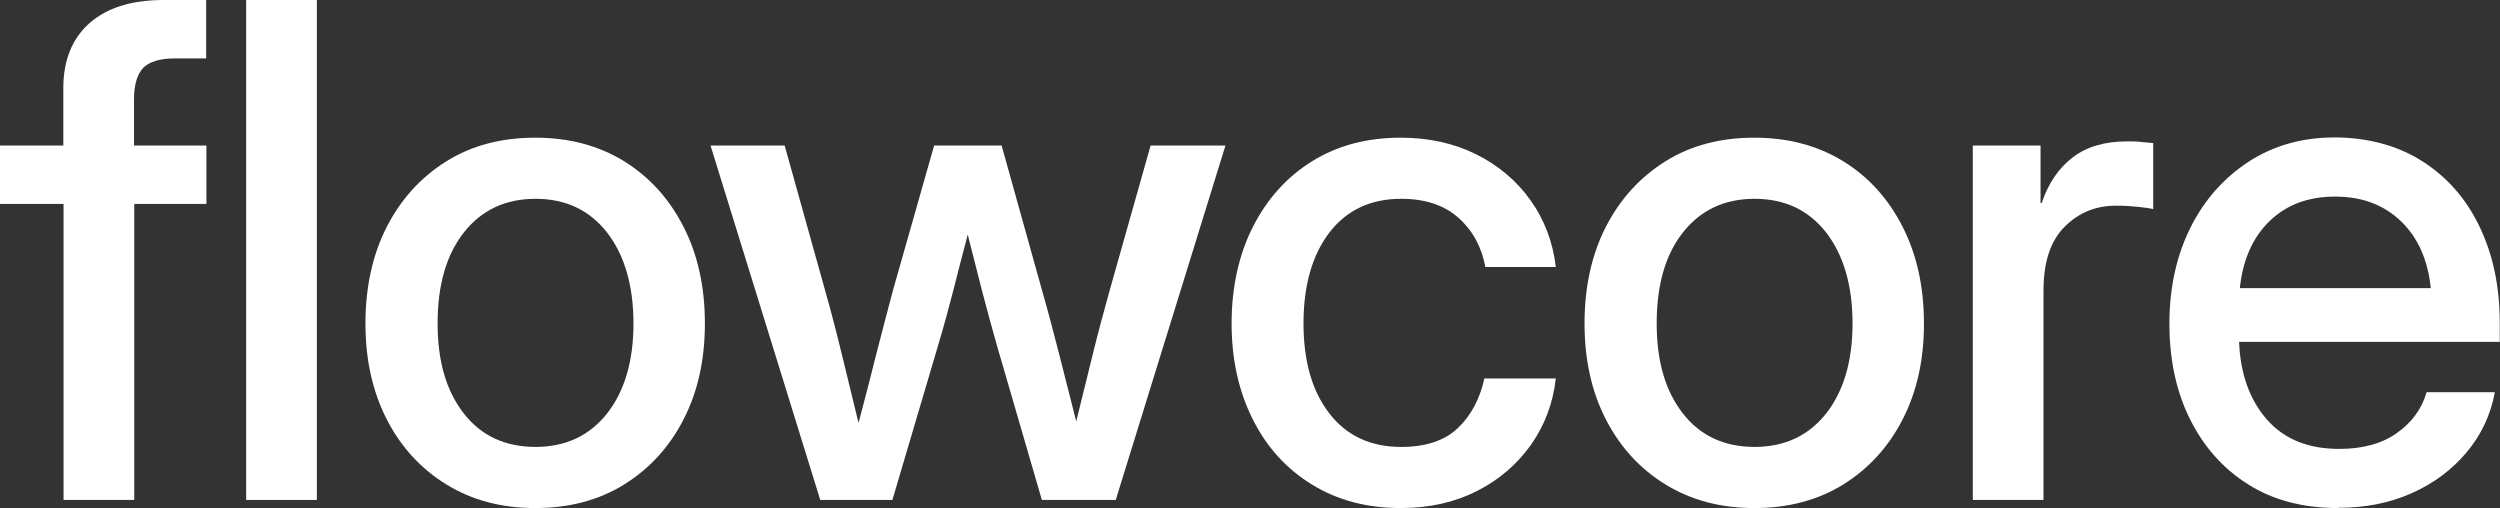
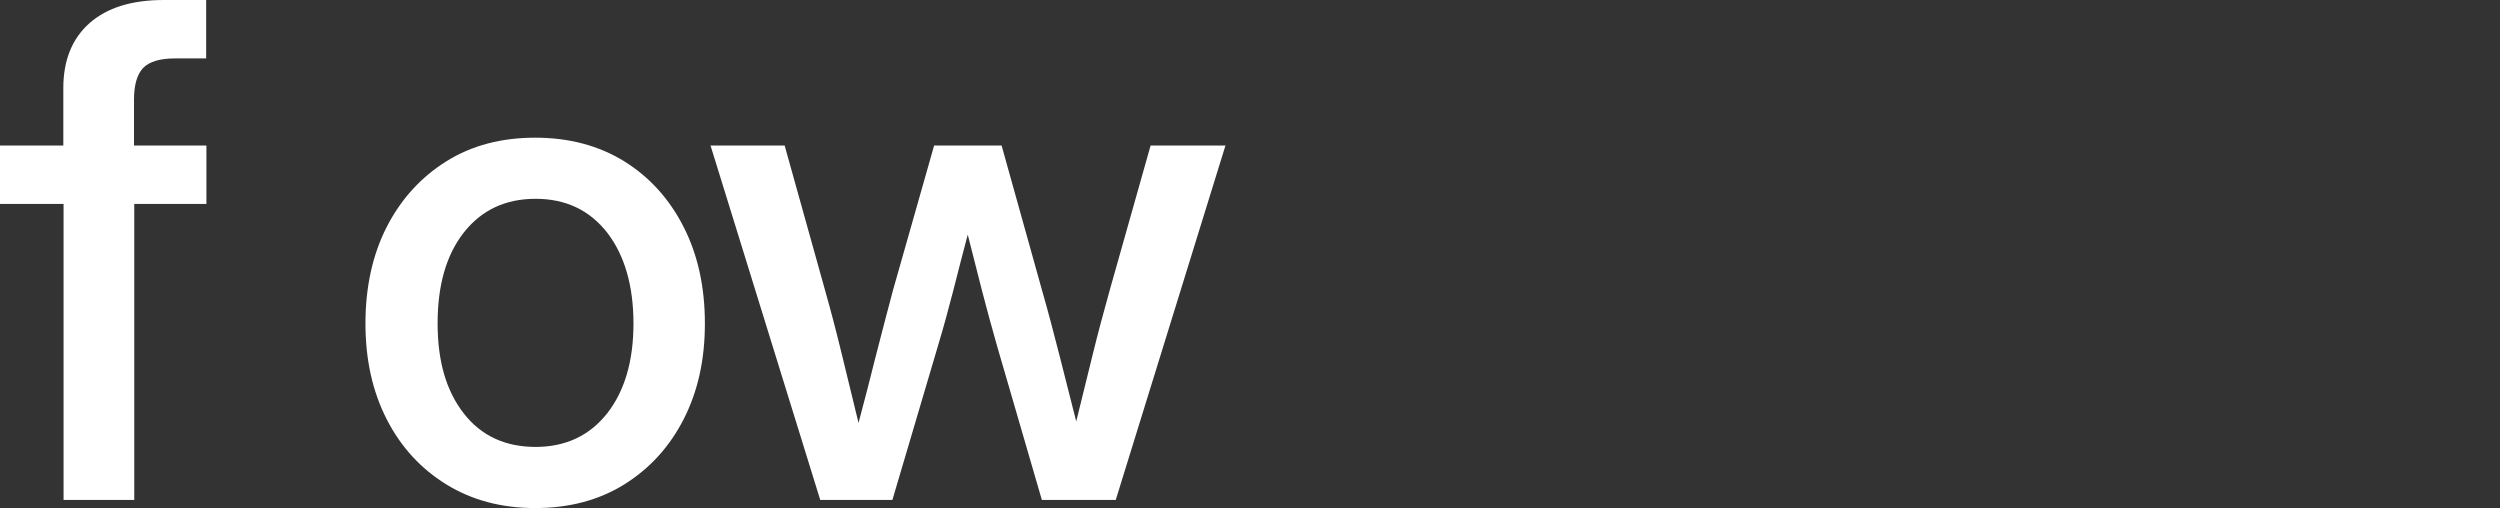
<svg xmlns="http://www.w3.org/2000/svg" id="Layer_2" viewBox="0 0 101.86 20.7">
  <rect x="0" y="0" width="101.86" height="20.7" fill="#333333" stroke="none" />
  <defs>
    <style>.cls-1{fill:#fff;}</style>
  </defs>
  <g id="Layer_1-2">
    <path class="cls-1" d="M8.41,5.93v2.38h-2.94v12.06h-2.88v-12.06H0v-2.38h2.58v-2.34c0-1.14.36-2.02,1.07-2.65.72-.63,1.72-.94,3.03-.94h1.72v2.38h-1.27c-.61,0-1.04.13-1.29.38-.25.26-.38.69-.38,1.3v1.87h2.94Z" />
-     <path class="cls-1" d="M12.91,0v20.37h-2.88V0h2.88Z" />
    <path class="cls-1" d="M21.81,20.7c-1.38,0-2.58-.32-3.62-.96s-1.85-1.52-2.43-2.65c-.58-1.13-.87-2.43-.87-3.91s.29-2.81.87-3.94c.58-1.13,1.39-2.02,2.43-2.67s2.25-.96,3.62-.96,2.58.32,3.62.96c1.03.64,1.84,1.53,2.42,2.67.58,1.13.87,2.45.87,3.94s-.29,2.78-.87,3.91c-.58,1.13-1.39,2.01-2.42,2.65-1.03.64-2.24.96-3.62.96ZM21.81,18.21c1.24,0,2.21-.46,2.93-1.37.71-.91,1.07-2.13,1.07-3.66s-.36-2.78-1.07-3.7c-.72-.92-1.69-1.38-2.92-1.38s-2.2.46-2.92,1.37c-.72.92-1.07,2.15-1.07,3.71s.36,2.76,1.07,3.67c.71.91,1.69,1.36,2.93,1.36Z" />
    <path class="cls-1" d="M33.42,20.37l-4.47-14.44h3.02l1.65,5.91c.25.88.48,1.77.7,2.68.22.91.44,1.81.66,2.71.24-.89.47-1.79.7-2.71.23-.91.47-1.8.7-2.68l1.68-5.91h2.75l1.65,5.91c.25.87.48,1.75.71,2.65s.46,1.8.68,2.68c.22-.88.44-1.78.66-2.68s.46-1.79.7-2.65l1.67-5.91h3.05l-4.47,14.44h-3.01l-1.83-6.29c-.21-.73-.41-1.48-.61-2.24-.2-.77-.39-1.53-.58-2.28-.2.76-.4,1.52-.59,2.28-.2.77-.4,1.51-.62,2.24l-1.86,6.29h-2.97Z" />
-     <path class="cls-1" d="M57.07,20.7c-1.38,0-2.58-.32-3.62-.96s-1.84-1.52-2.41-2.66-.86-2.44-.86-3.9.29-2.8.87-3.94c.58-1.14,1.38-2.03,2.41-2.67s2.23-.96,3.61-.96c1.15,0,2.18.23,3.08.68s1.64,1.07,2.21,1.87.91,1.7,1.03,2.72h-2.87c-.15-.81-.51-1.48-1.09-2s-1.36-.78-2.34-.78c-1.25,0-2.22.46-2.93,1.38-.7.92-1.05,2.16-1.05,3.7s.35,2.75,1.05,3.66c.7.91,1.68,1.37,2.93,1.37.99,0,1.76-.25,2.3-.76s.9-1.18,1.09-2.03h2.91c-.11,1-.45,1.9-1.01,2.7-.57.8-1.3,1.43-2.21,1.89s-1.94.69-3.09.69Z" />
-     <path class="cls-1" d="M71.48,20.7c-1.38,0-2.58-.32-3.62-.96s-1.85-1.52-2.43-2.65c-.58-1.13-.87-2.43-.87-3.91s.29-2.81.87-3.94,1.39-2.02,2.43-2.67,2.25-.96,3.62-.96,2.58.32,3.62.96,1.84,1.53,2.42,2.67.87,2.45.87,3.94-.29,2.78-.87,3.91c-.58,1.13-1.39,2.01-2.42,2.65s-2.24.96-3.62.96ZM71.48,18.21c1.24,0,2.21-.46,2.93-1.37.71-.91,1.07-2.13,1.07-3.66s-.36-2.78-1.07-3.7c-.72-.92-1.69-1.38-2.92-1.38s-2.2.46-2.92,1.37-1.07,2.15-1.07,3.71.36,2.76,1.07,3.67c.71.91,1.69,1.36,2.93,1.36Z" />
-     <path class="cls-1" d="M80.38,20.37V5.93h2.76v2.34h.05c.26-.79.68-1.41,1.25-1.85.57-.44,1.31-.66,2.24-.66.22,0,.42,0,.6.03.18.02.33.03.45.04v2.69c-.11-.03-.31-.06-.59-.09-.28-.03-.59-.05-.93-.05-.81,0-1.51.28-2.08.85-.58.57-.87,1.44-.87,2.61v8.53h-2.88Z" />
-     <path class="cls-1" d="M95.27,20.7c-1.43,0-2.66-.32-3.68-.97-1.03-.65-1.81-1.54-2.37-2.67s-.83-2.43-.83-3.88.29-2.77.86-3.91c.57-1.14,1.37-2.03,2.38-2.69,1.01-.65,2.17-.98,3.49-.98s2.55.32,3.56.96c1.01.64,1.79,1.52,2.34,2.66s.83,2.44.83,3.93v.78h-10.62c.05,1.3.43,2.36,1.13,3.16.7.8,1.68,1.2,2.95,1.2.95,0,1.73-.21,2.34-.64.61-.43,1.02-.98,1.22-1.67h2.78c-.17.93-.56,1.75-1.16,2.46s-1.34,1.26-2.24,1.66-1.89.59-2.97.59ZM91.26,11.74h7.78c-.12-1.15-.52-2.06-1.22-2.73s-1.59-1-2.68-1-1.98.33-2.67,1-1.09,1.58-1.21,2.73Z" />
  </g>
</svg>